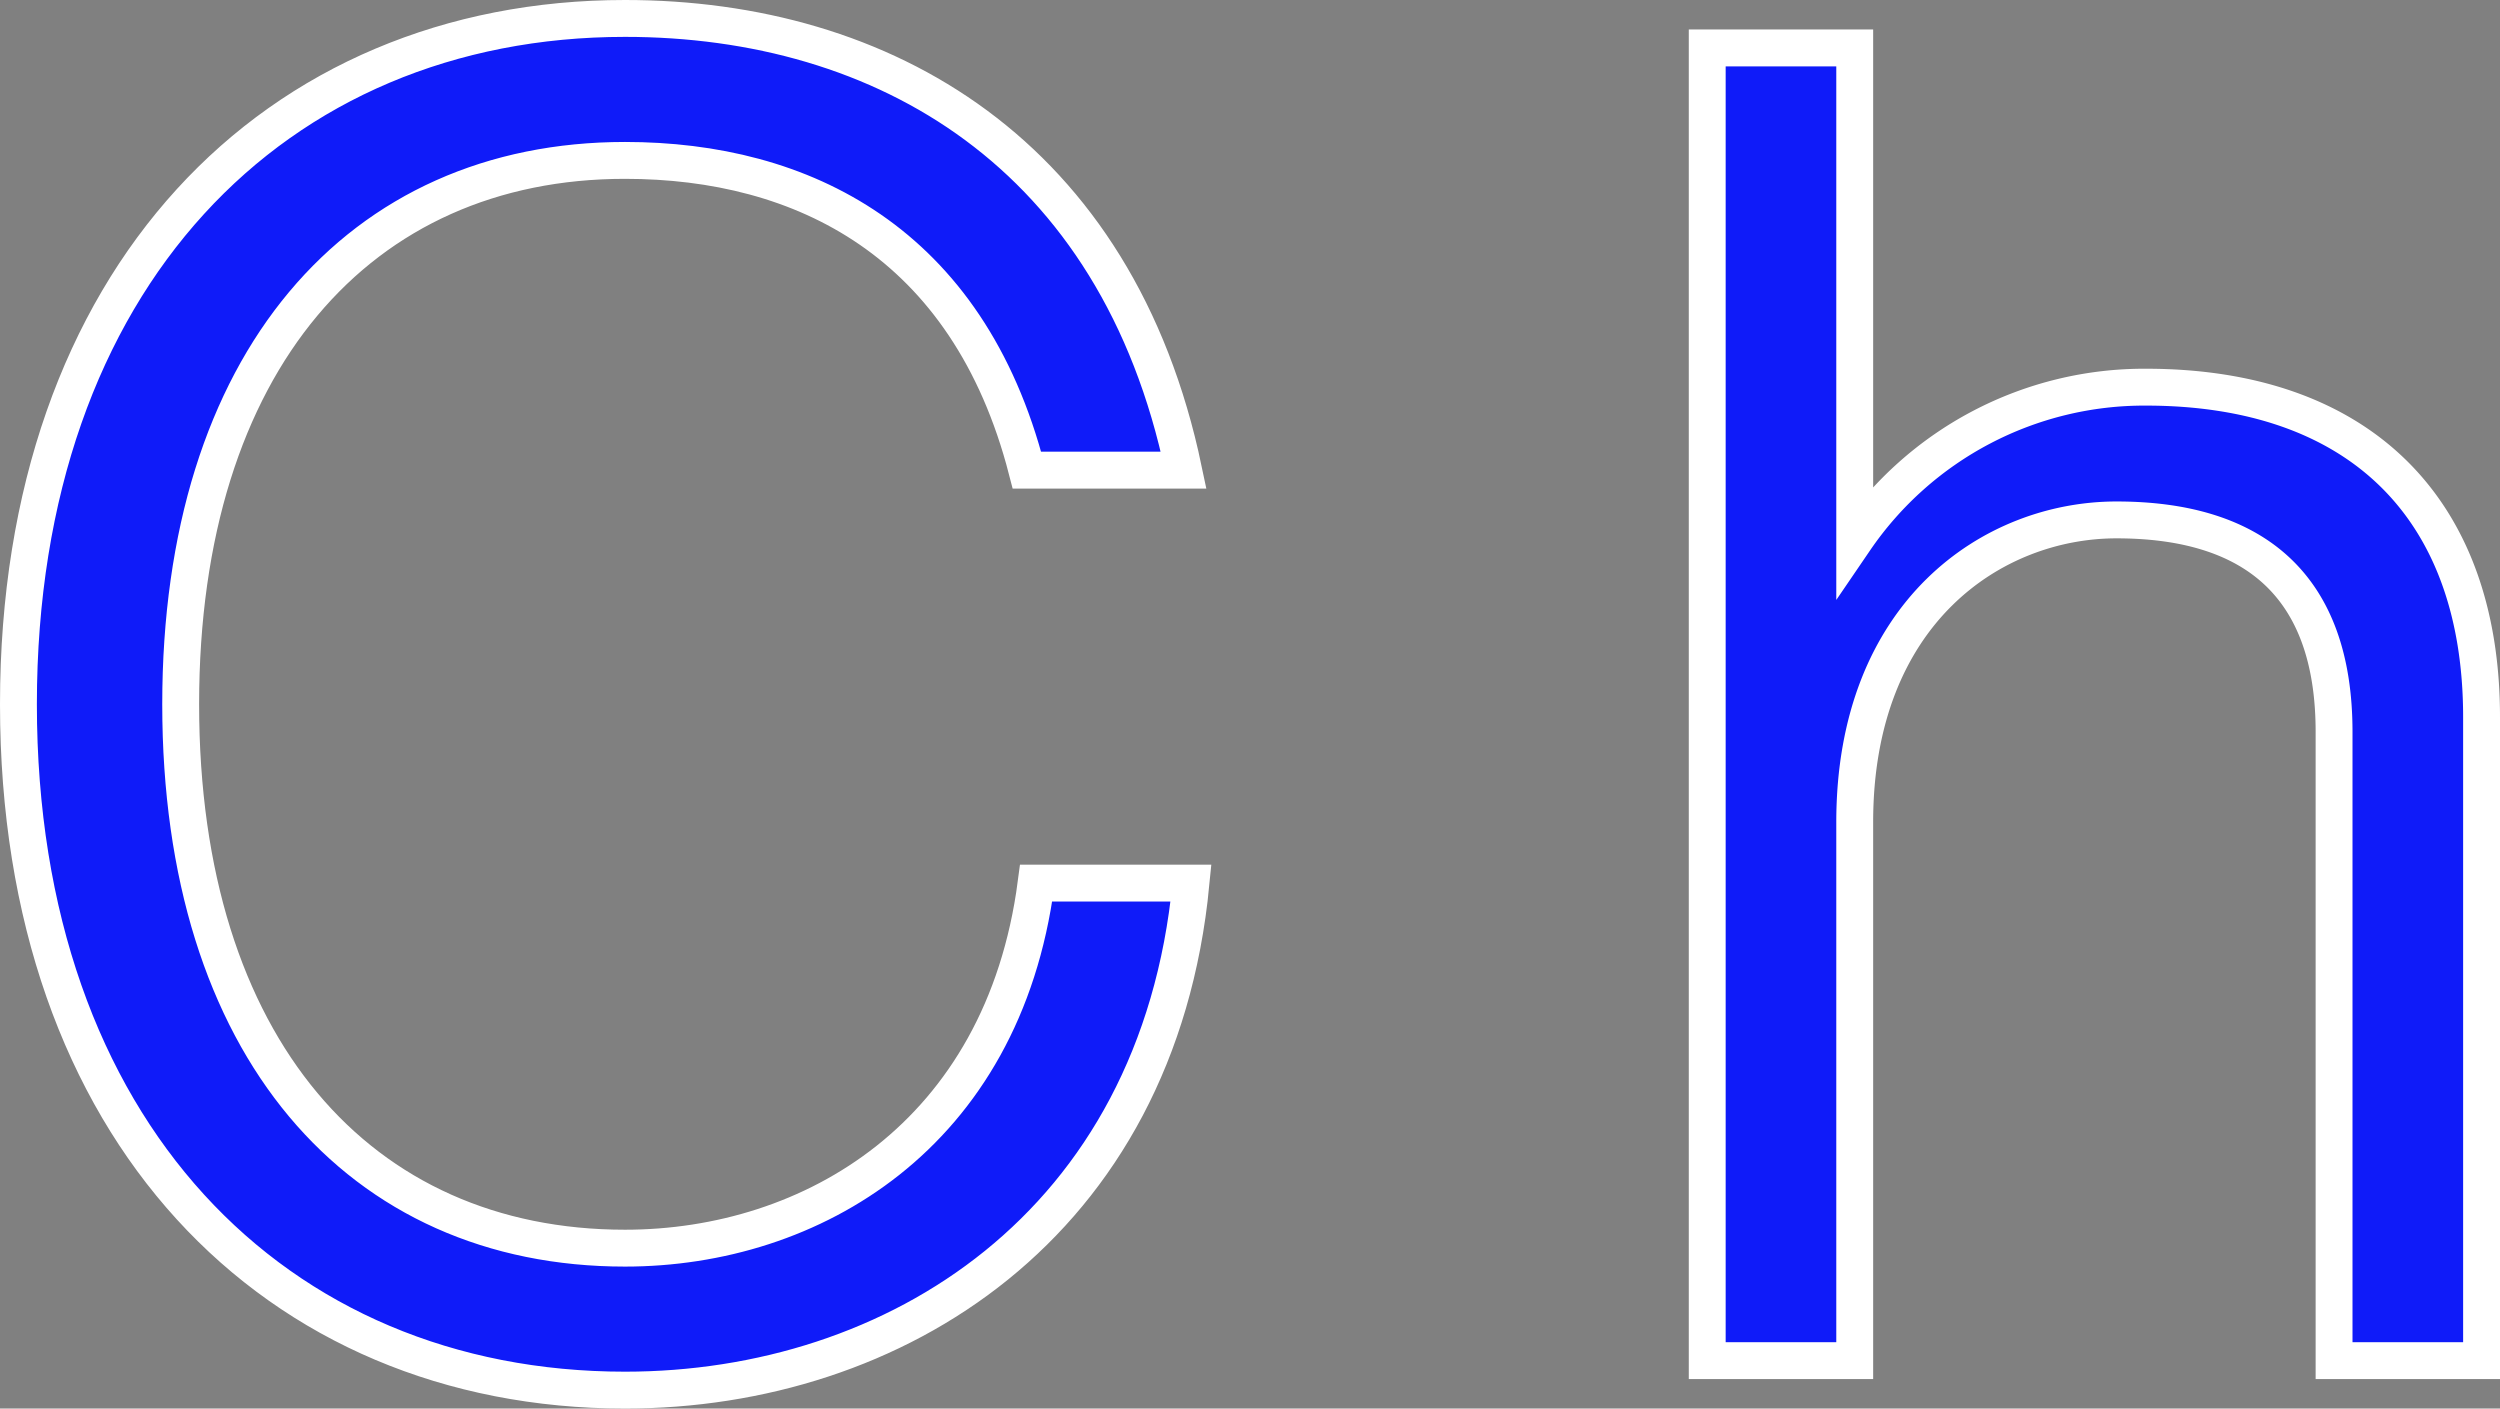
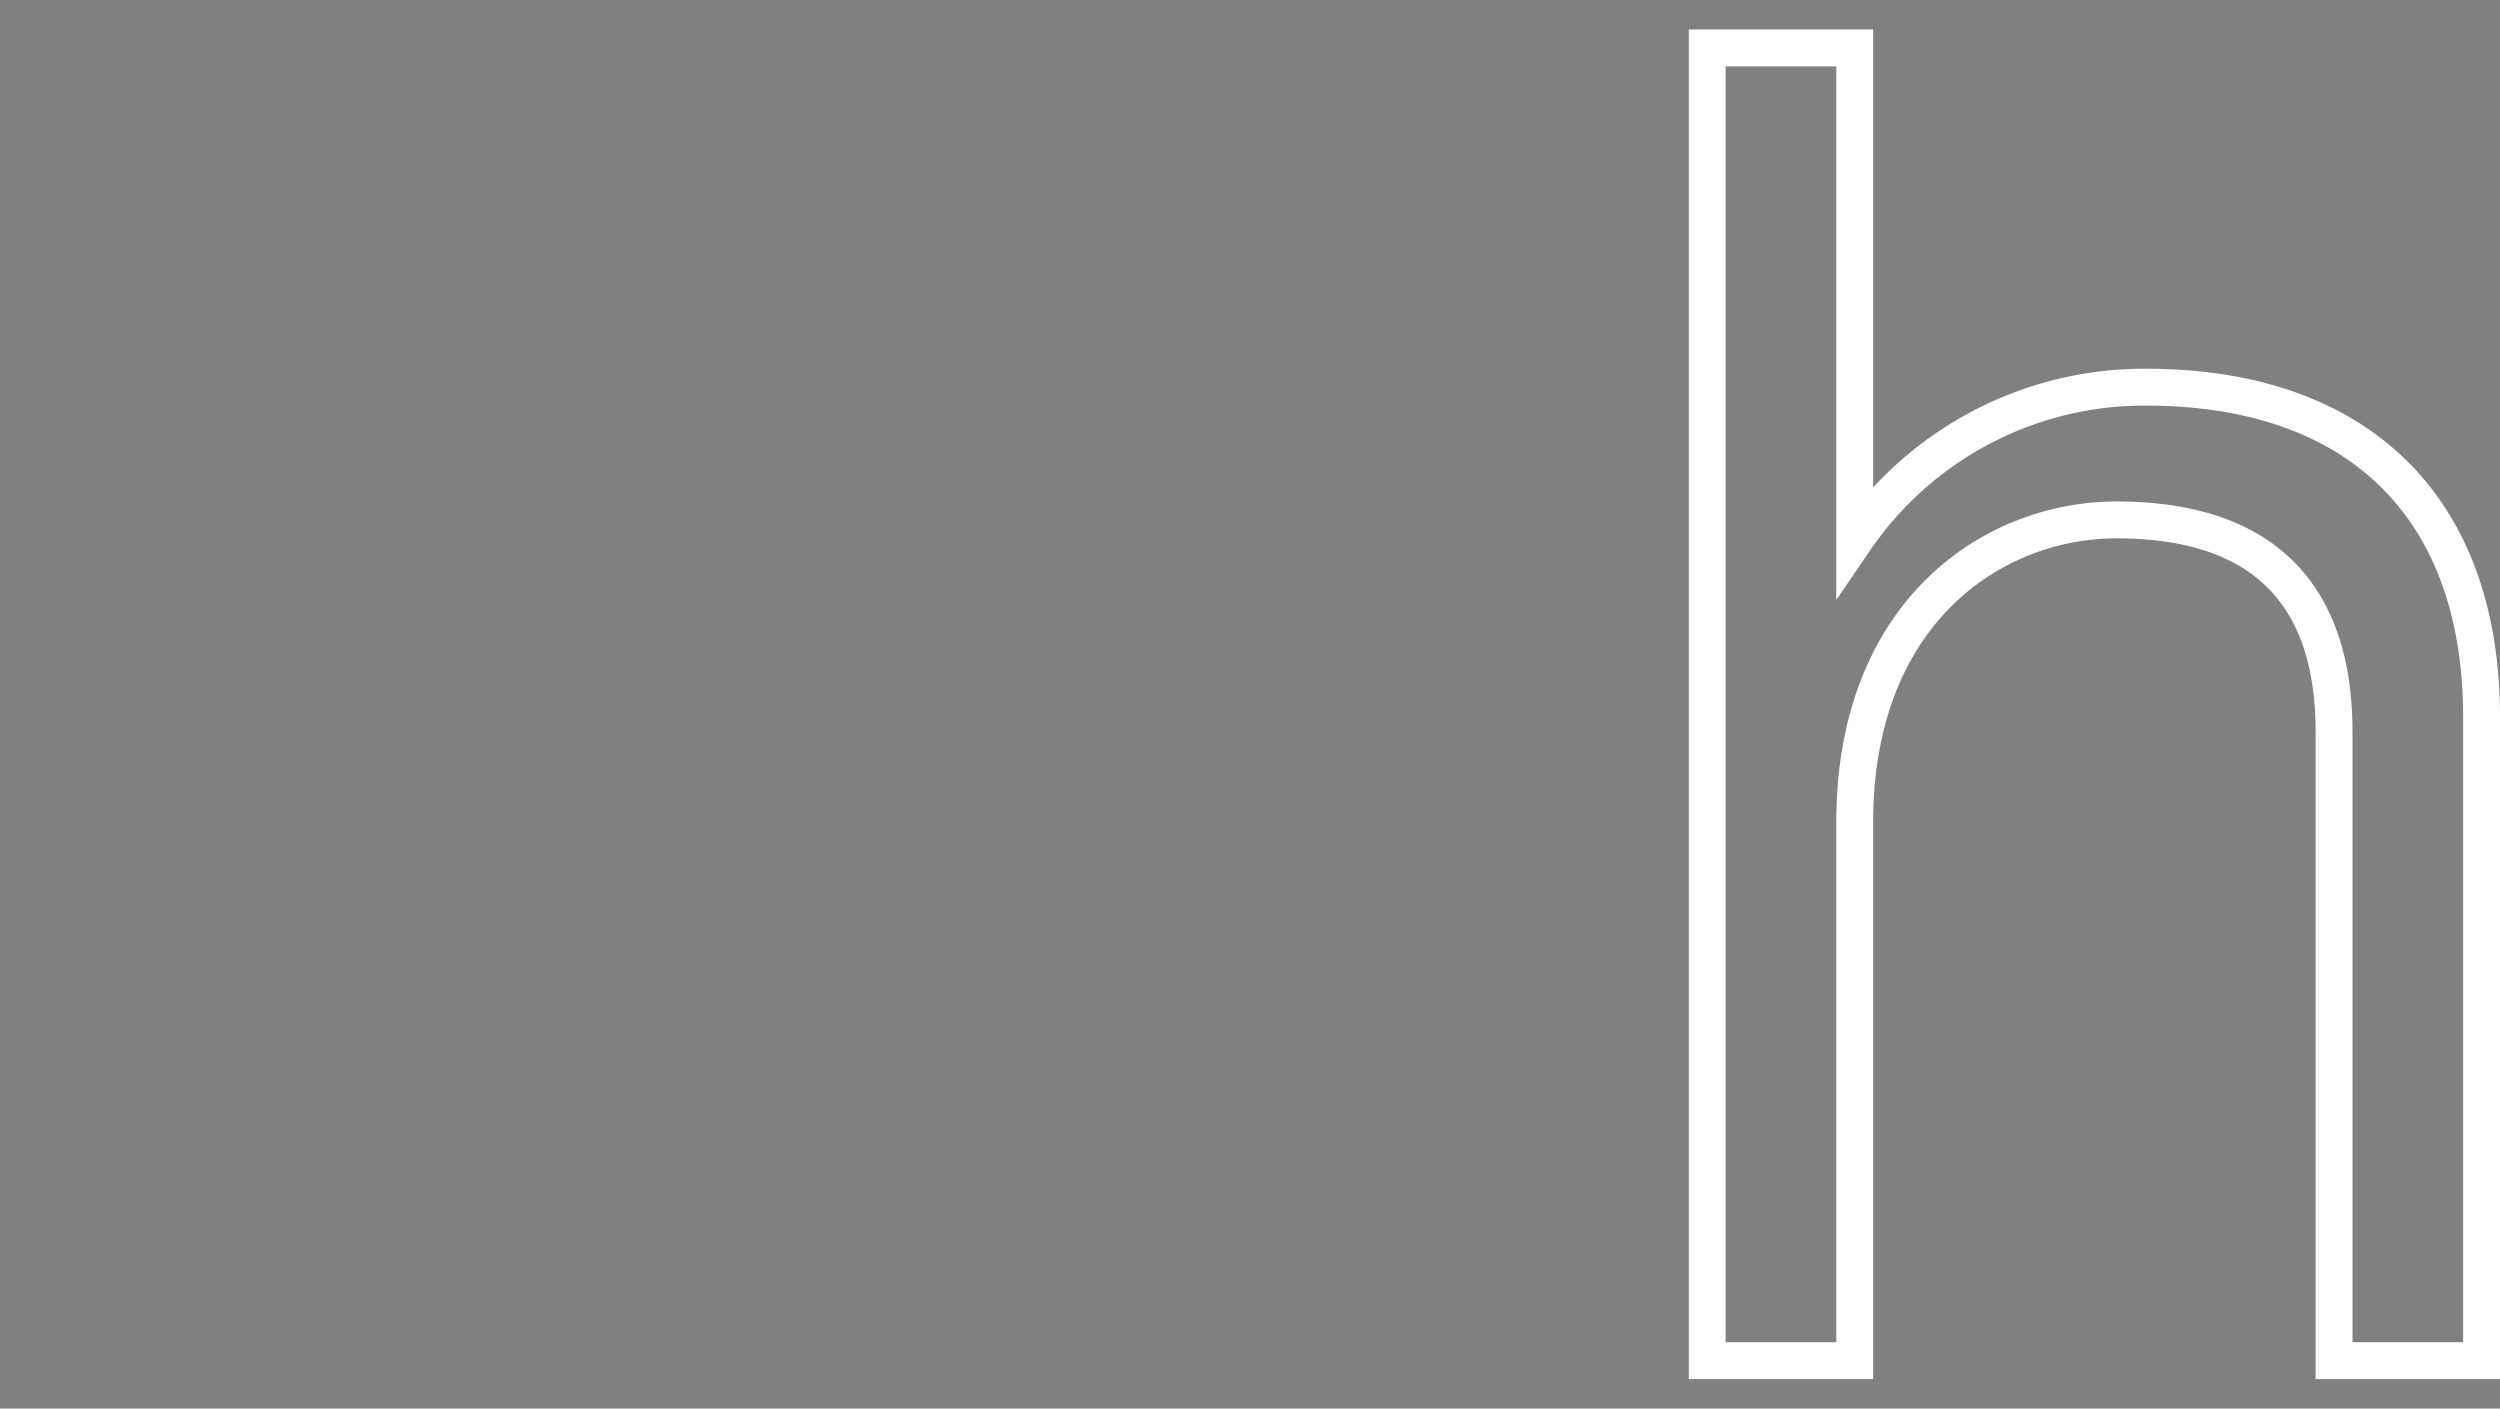
<svg xmlns="http://www.w3.org/2000/svg" width="135.6" height="76.4" viewBox="0 0 135.6 76.4">
  <rect x="0" y="0" width="135.6" height="76.4" fill="#808080" stroke="none" />
  <g id="グループ_143" data-name="グループ 143" transform="translate(-258.29 -6295.199)">
    <g id="グループ_47" data-name="グループ 47" style="mix-blend-mode: multiply;isolation: isolate">
-       <path id="パス_322" data-name="パス 322" d="M34.411,447.7c-14.4,0-24.1-10.9-24.1-29.5s9.7-29.5,24.1-29.5c9.6,0,18.6,4.4,21.8,16.8h8.5c-3.6-17.2-16.3-24.5-30.3-24.5-19,0-32.9,14.1-32.9,37.2s13.9,37.2,32.9,37.2c14.6,0,28.9-8.9,30.7-27.5h-8.4c-1.8,13.7-12.2,19.8-22.3,19.8" transform="translate(257.779 5915.199)" fill="#0f1bf9" />
-       <path id="パス_323" data-name="パス 323" d="M34.411,447.7c-14.4,0-24.1-10.9-24.1-29.5s9.7-29.5,24.1-29.5c9.6,0,18.6,4.4,21.8,16.8h8.5c-3.6-17.2-16.3-24.5-30.3-24.5-19,0-32.9,14.1-32.9,37.2s13.9,37.2,32.9,37.2c14.6,0,28.9-8.9,30.7-27.5h-8.4C54.911,441.6,44.511,447.7,34.411,447.7Z" transform="translate(257.779 5915.199)" fill="none" stroke="#fff" stroke-width="2" />
-     </g>
+       </g>
    <g id="グループ_48" data-name="グループ 48" style="mix-blend-mode: multiply;isolation: isolate">
-       <path id="パス_324" data-name="パス 324" d="M116.911,401a19.01,19.01,0,0,0-15.8,8.3V382.6h-8v71.2h8V424.6c0-11.4,7.5-16.4,14.2-16.4,7.4,0,11.8,3.5,11.8,11.5v34.1h8V418.9c0-11.4-6.7-17.9-18.2-17.9" transform="translate(257.779 5915.199)" fill="#0f1bf9" />
      <path id="パス_325" data-name="パス 325" d="M116.911,401a19.01,19.01,0,0,0-15.8,8.3V382.6h-8v71.2h8V424.6c0-11.4,7.5-16.4,14.2-16.4,7.4,0,11.8,3.5,11.8,11.5v34.1h8V418.9C135.111,407.5,128.411,401,116.911,401Z" transform="translate(257.779 5915.199)" fill="none" stroke="#fff" stroke-width="2" />
    </g>
  </g>
</svg>